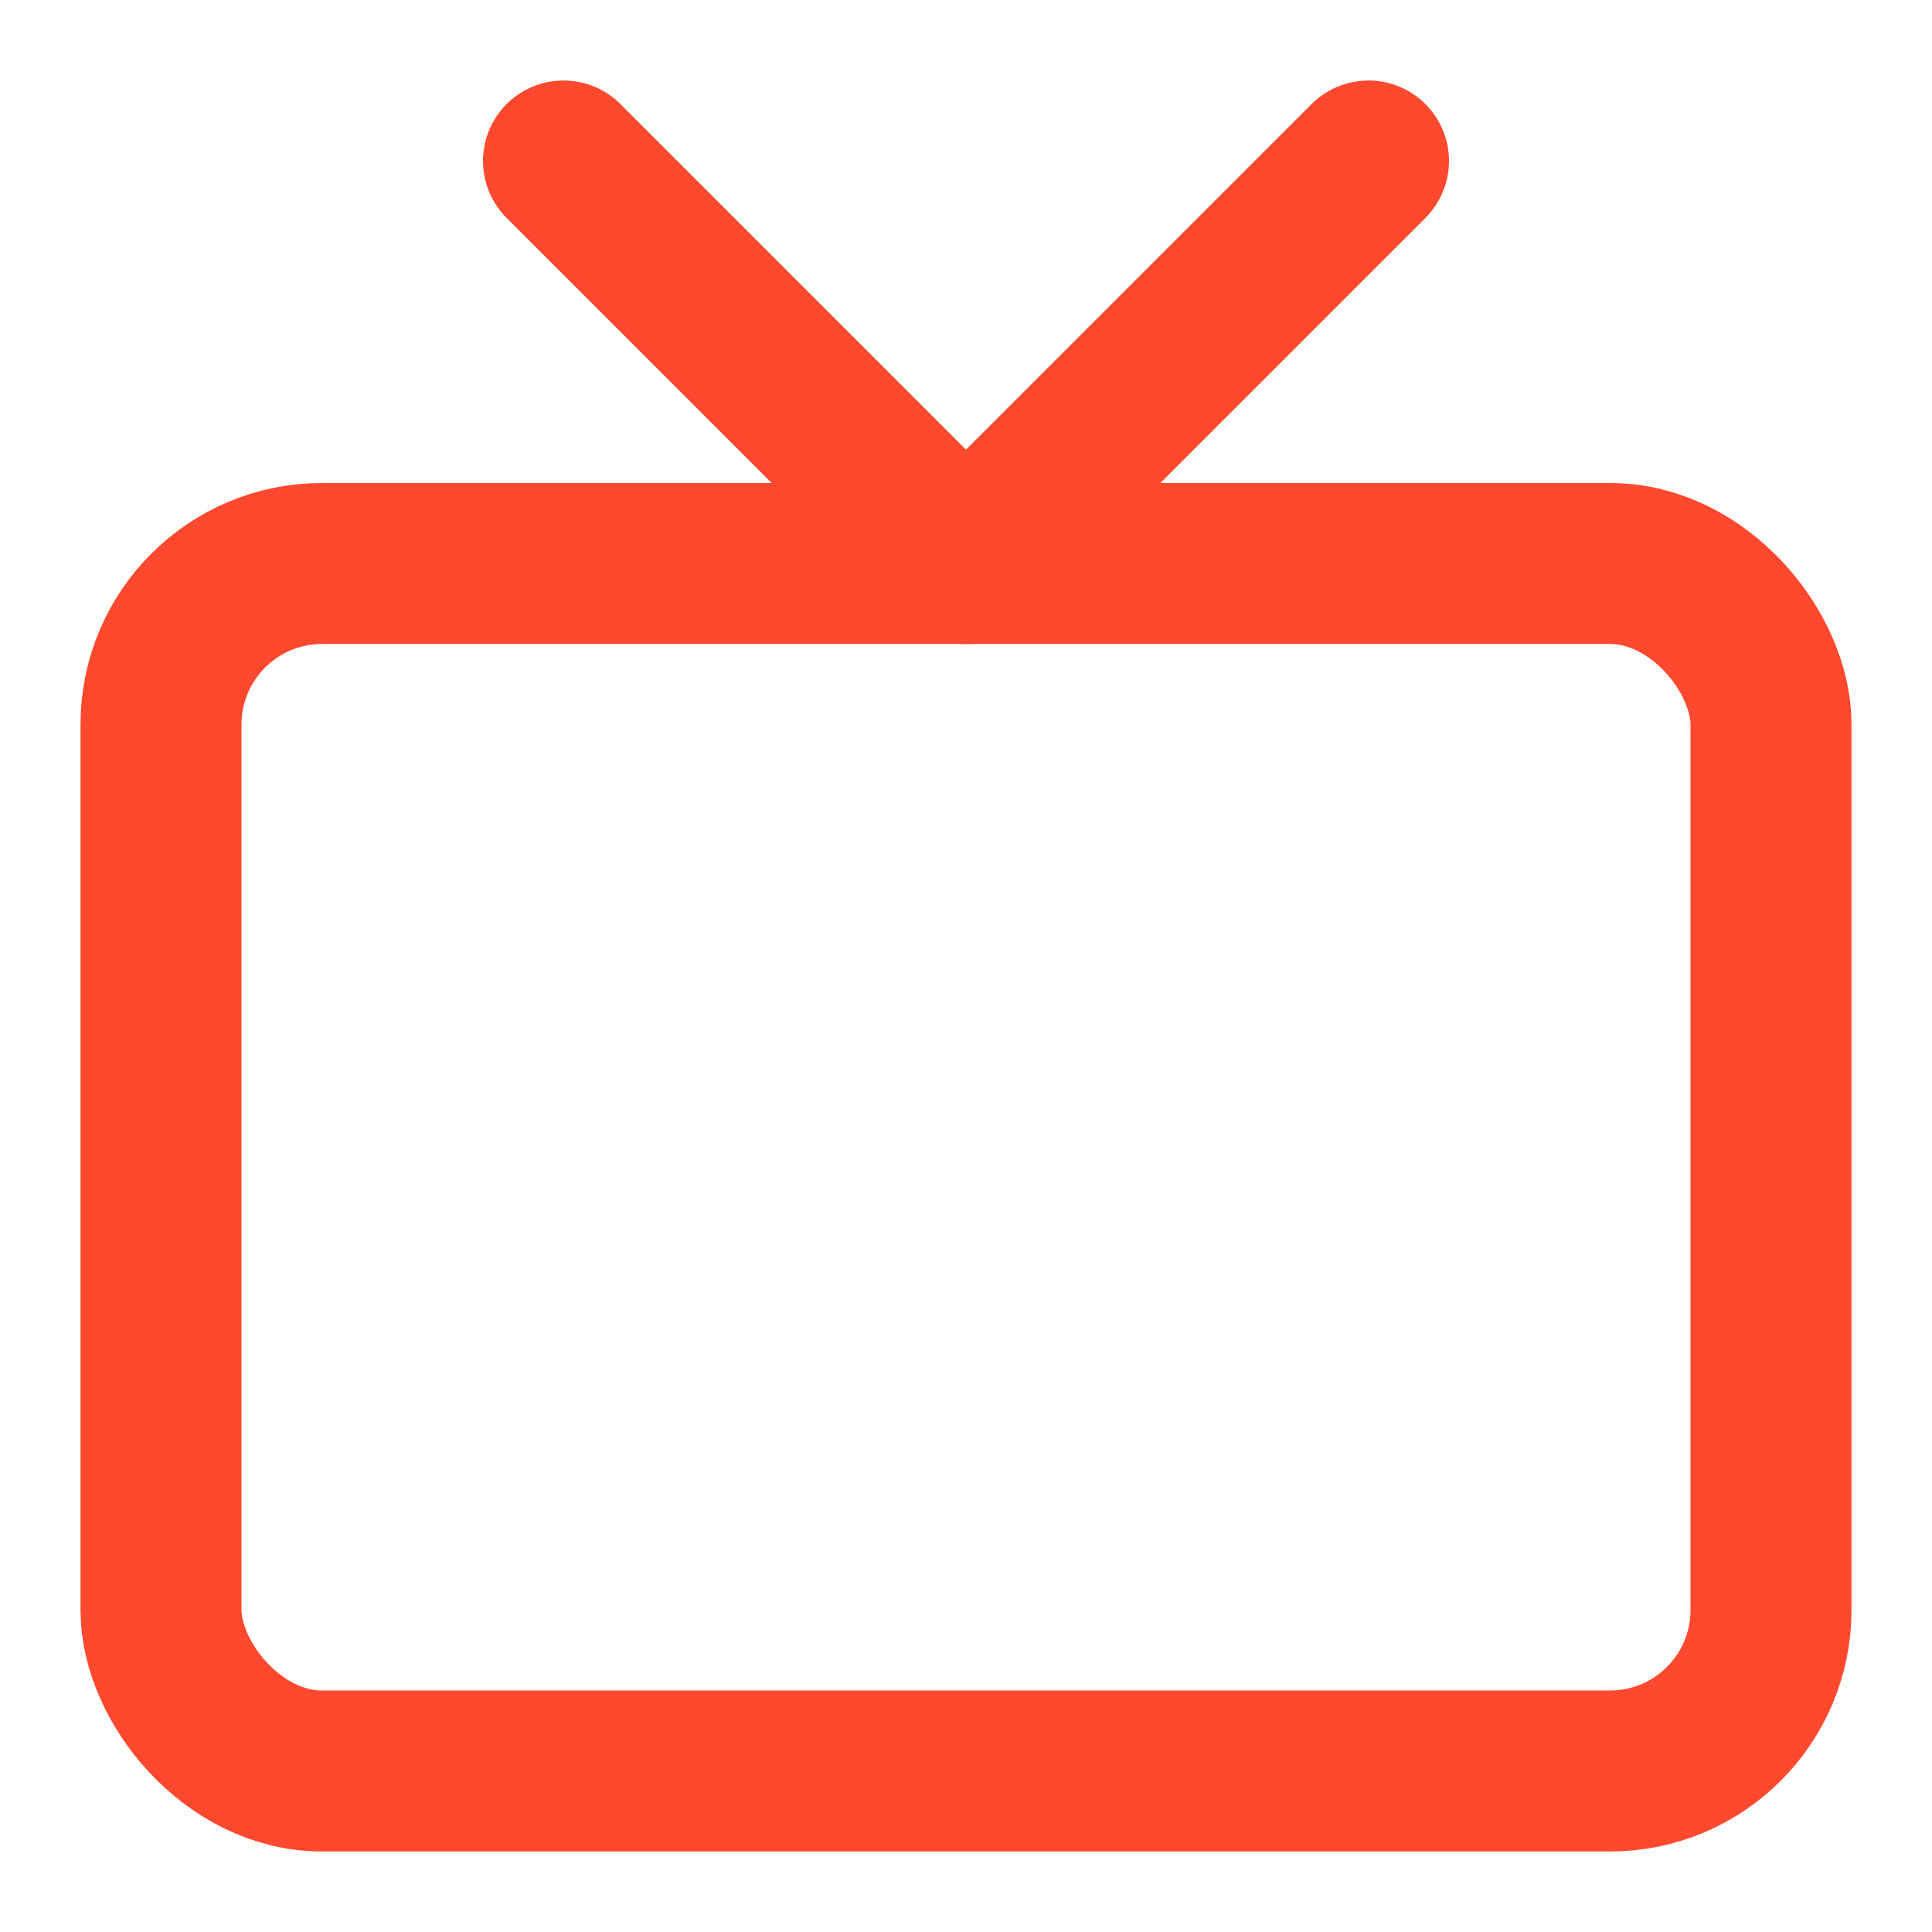
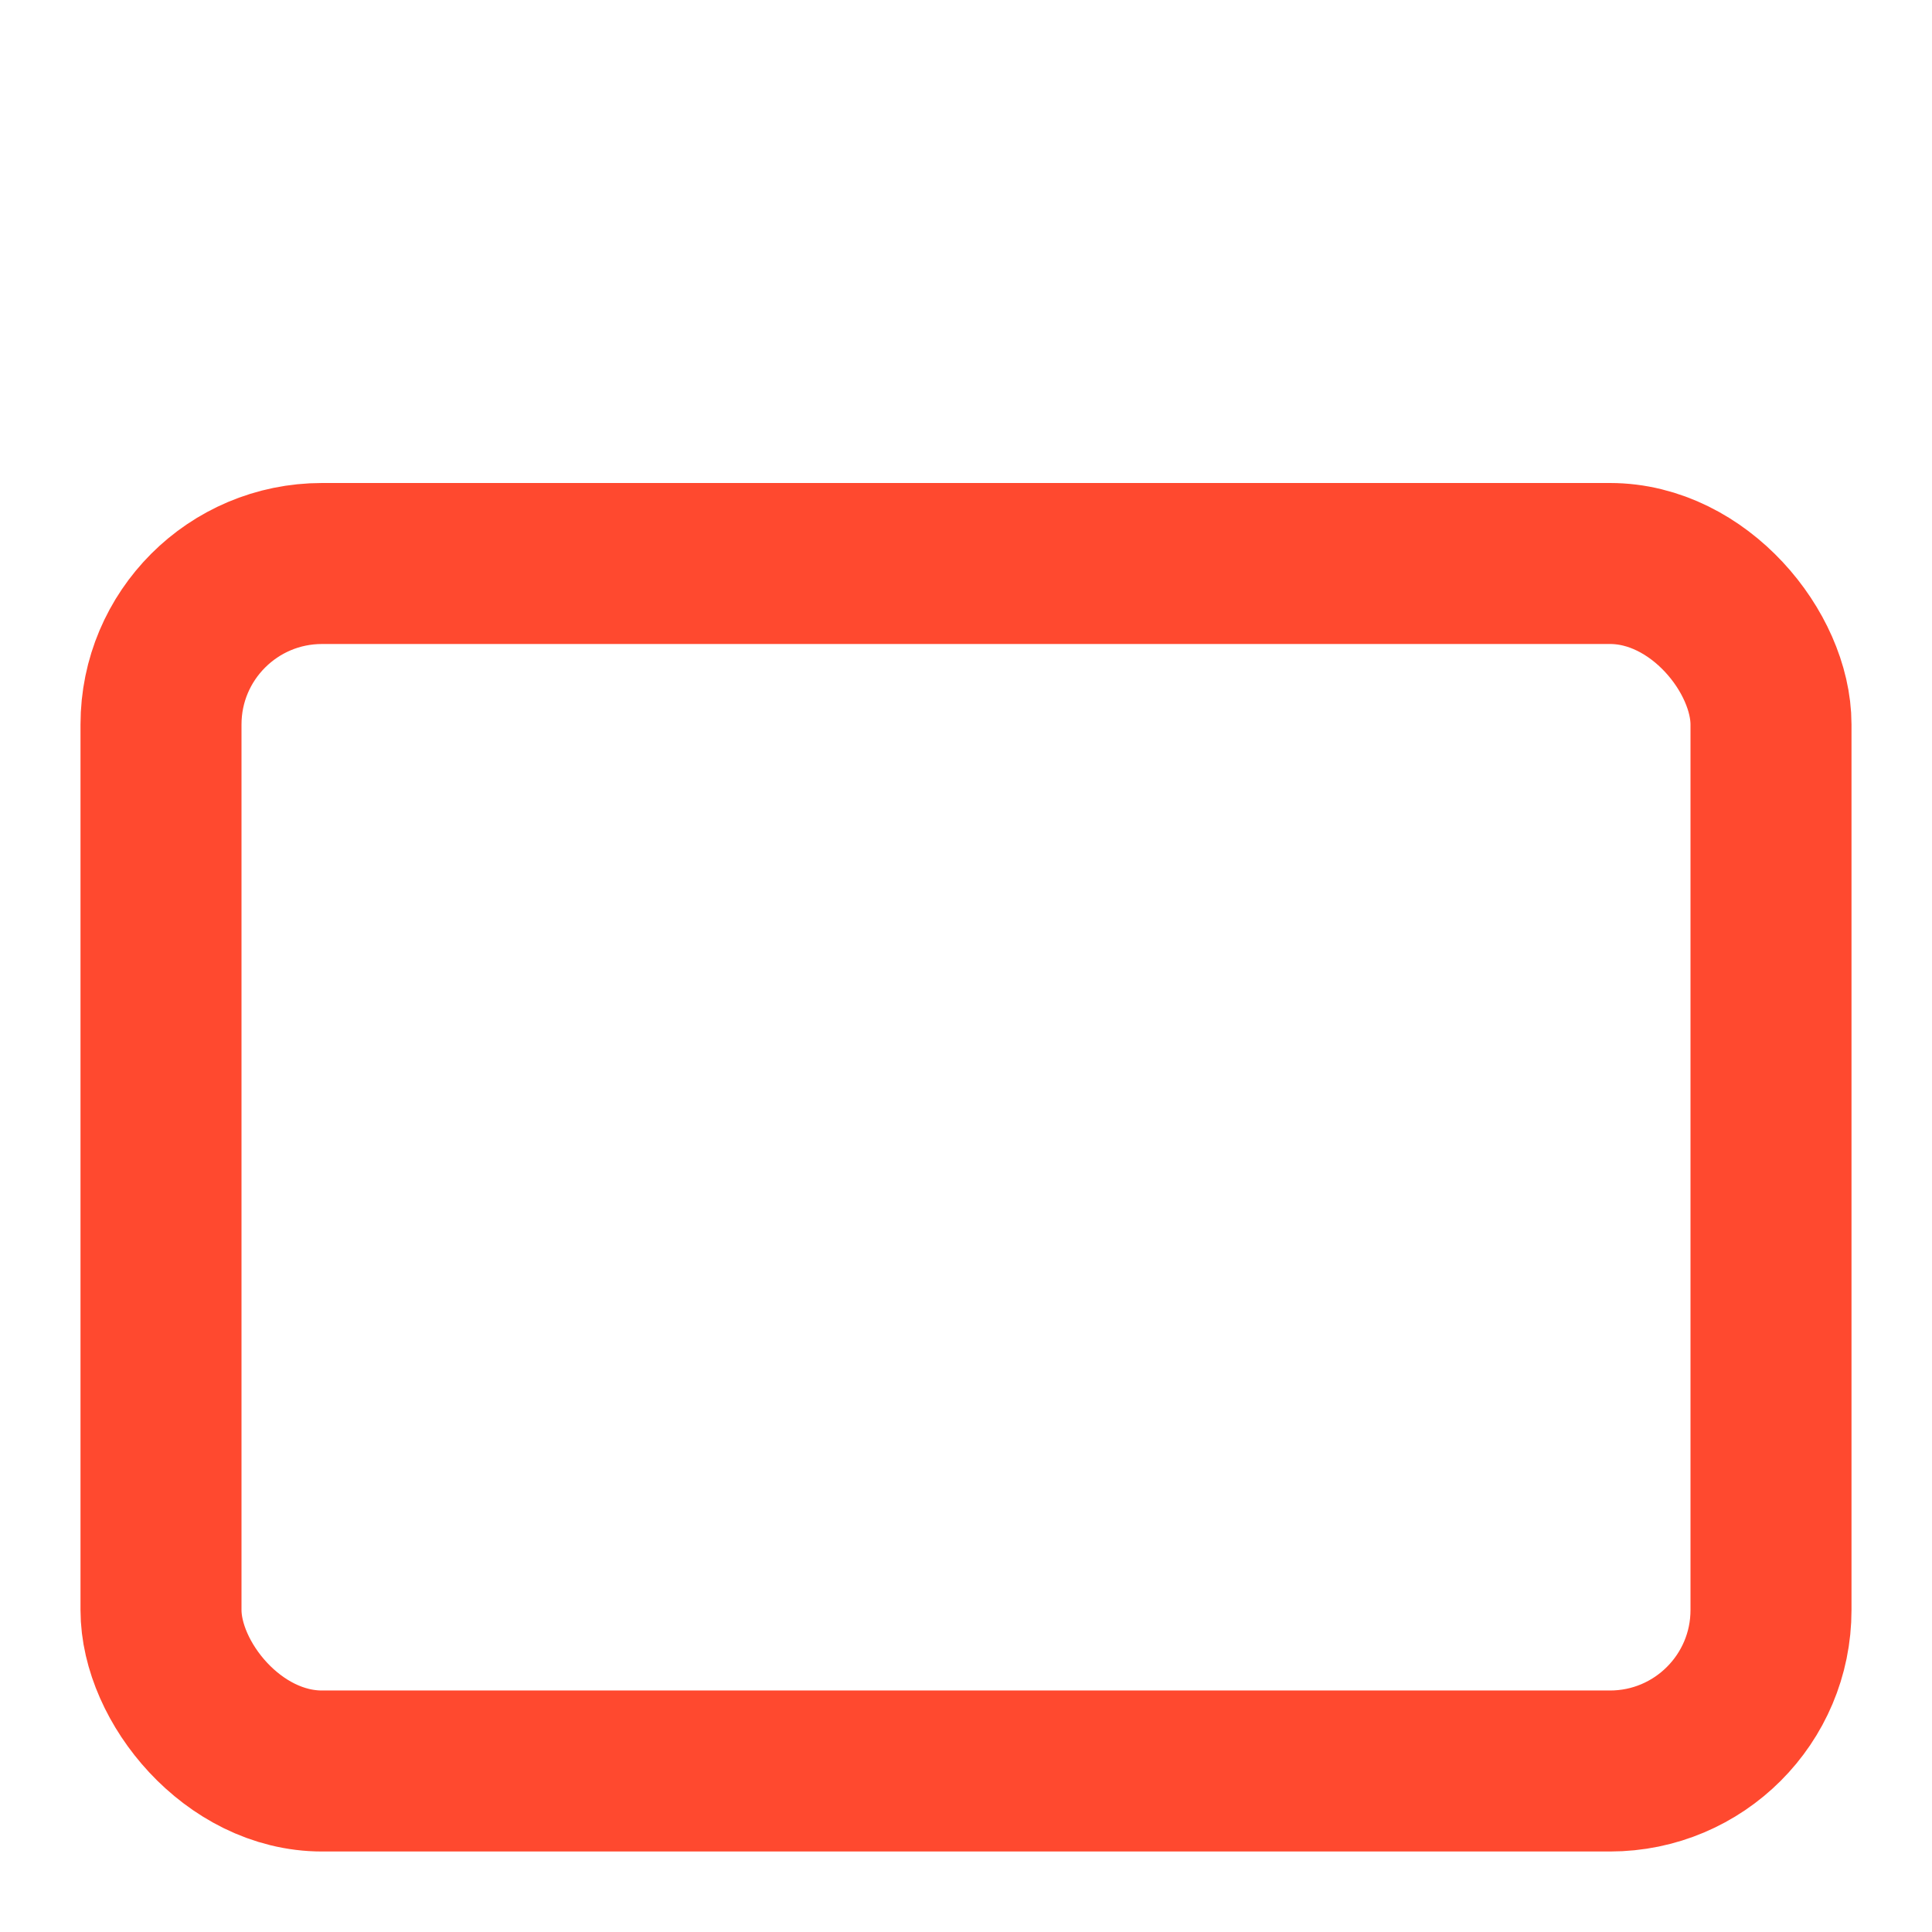
<svg xmlns="http://www.w3.org/2000/svg" width="48" height="48" viewBox="0 0 24 24" fill="none" stroke="#FF492F" stroke-width="2" stroke-linecap="round" stroke-linejoin="round" class="feather feather-tv">
  <rect x="2" y="7" width="20" height="15" rx="2" ry="2" />
-   <polyline points="17 2 12 7 7 2" />
</svg>